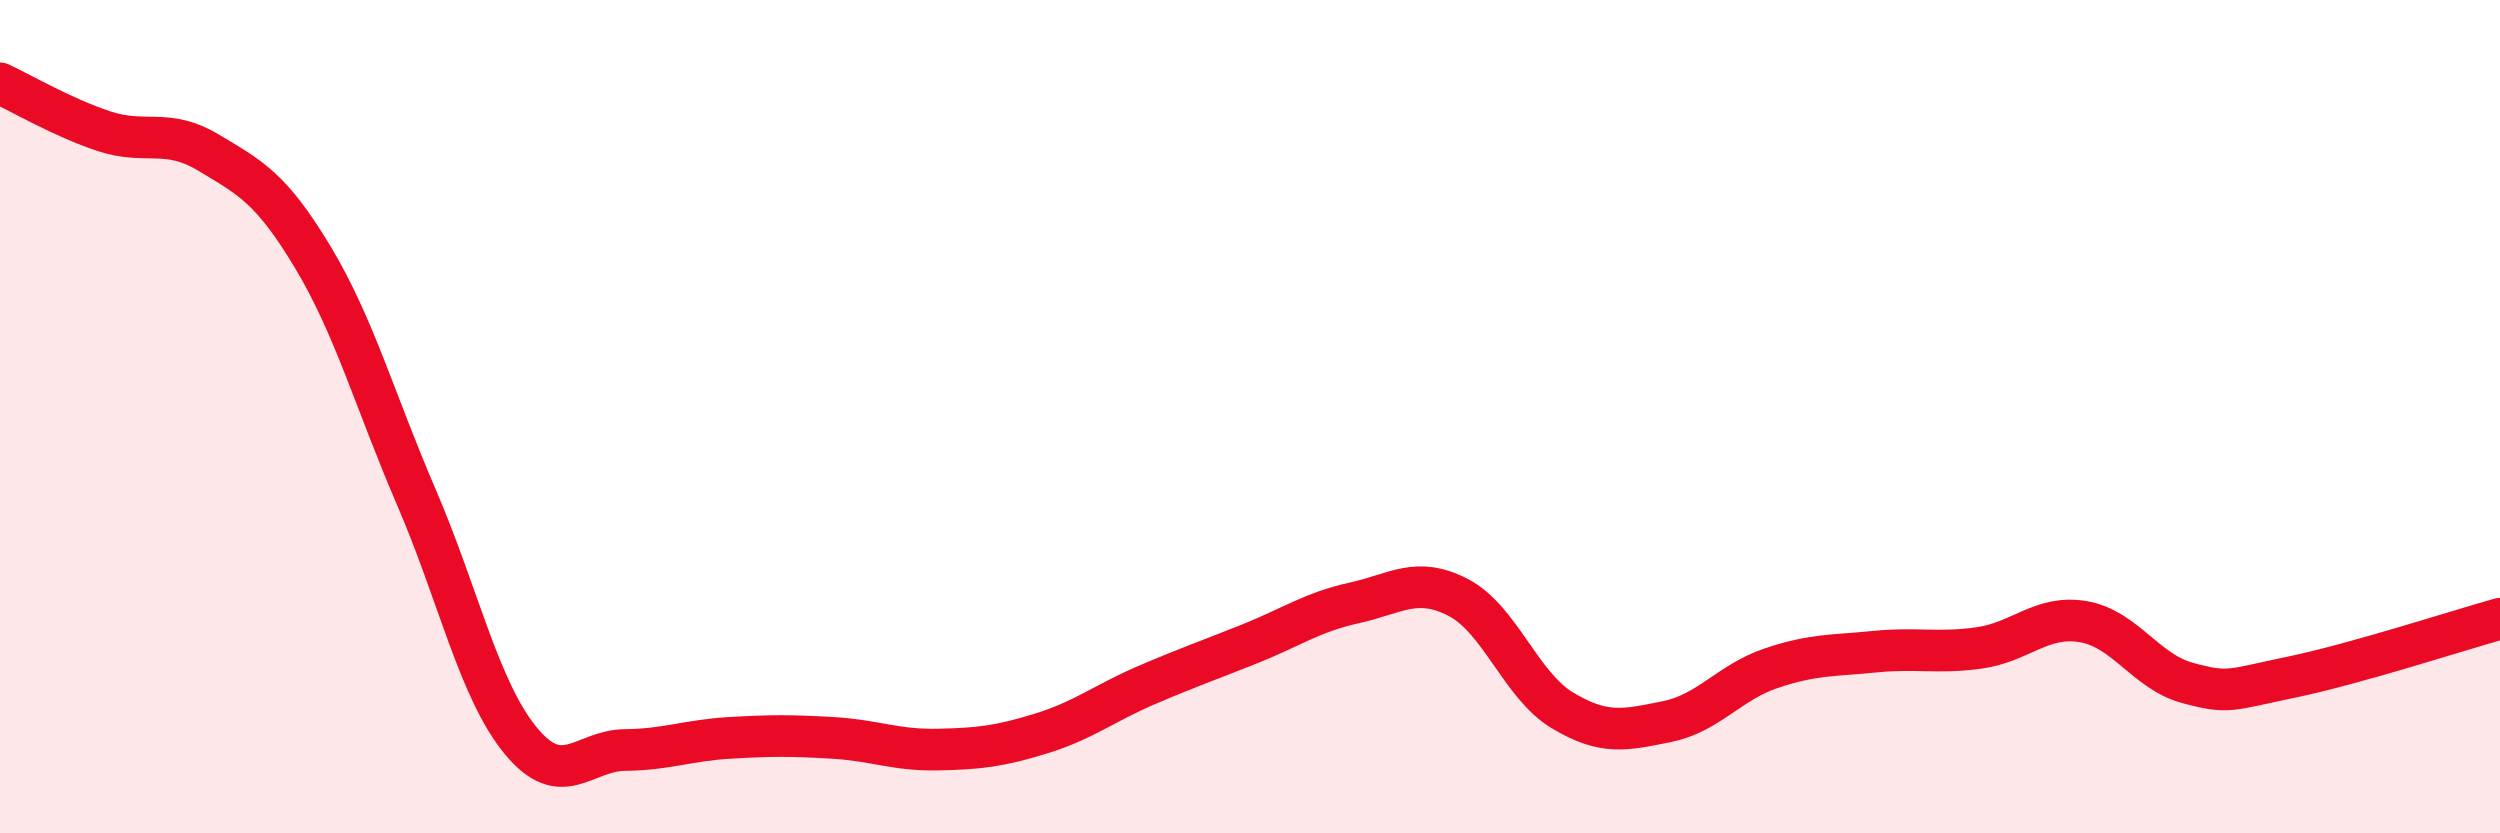
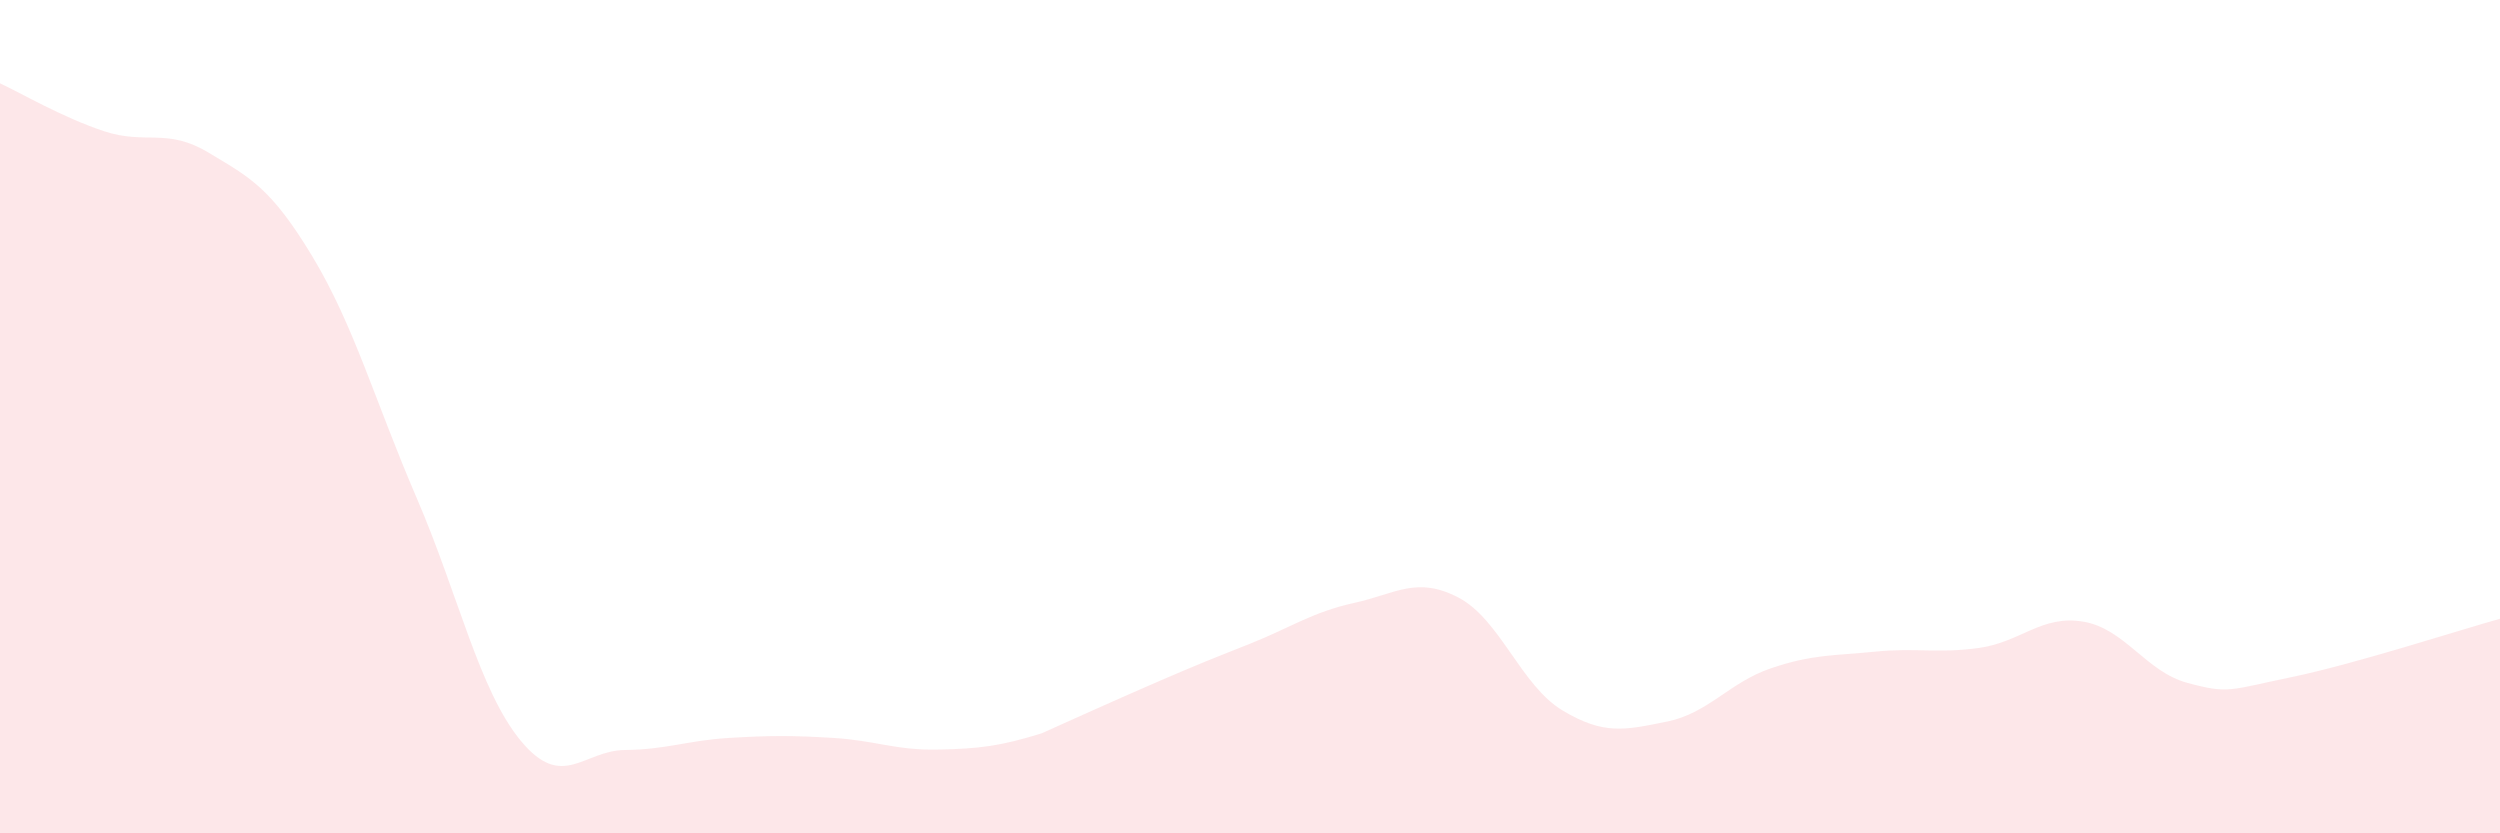
<svg xmlns="http://www.w3.org/2000/svg" width="60" height="20" viewBox="0 0 60 20">
-   <path d="M 0,2 C 0.5,2.23 1.5,2.82 2.5,3.15 C 3.5,3.48 4,3.06 5,3.66 C 6,4.26 6.5,4.5 7.5,6.16 C 8.5,7.82 9,9.63 10,11.95 C 11,14.27 11.5,16.57 12.5,17.78 C 13.5,18.99 14,18.01 15,18 C 16,17.99 16.5,17.77 17.5,17.71 C 18.5,17.65 19,17.65 20,17.71 C 21,17.77 21.5,18.01 22.5,17.99 C 23.5,17.97 24,17.91 25,17.6 C 26,17.29 26.5,16.88 27.5,16.45 C 28.5,16.02 29,15.85 30,15.45 C 31,15.05 31.5,14.69 32.5,14.47 C 33.5,14.25 34,13.82 35,14.34 C 36,14.86 36.5,16.45 37.5,17.05 C 38.5,17.65 39,17.52 40,17.32 C 41,17.12 41.5,16.38 42.5,16.04 C 43.5,15.7 44,15.74 45,15.64 C 46,15.54 46.5,15.69 47.5,15.55 C 48.5,15.41 49,14.75 50,14.92 C 51,15.09 51.5,16.12 52.5,16.39 C 53.5,16.66 53.5,16.56 55,16.25 C 56.5,15.94 59,15.13 60,14.85L60 20L0 20Z" fill="#EB0A25" opacity="0.1" stroke-linecap="round" stroke-linejoin="round" />
-   <path d="M 0,2 C 0.5,2.23 1.5,2.82 2.5,3.15 C 3.5,3.48 4,3.06 5,3.66 C 6,4.26 6.5,4.5 7.5,6.16 C 8.5,7.82 9,9.63 10,11.95 C 11,14.27 11.5,16.57 12.5,17.78 C 13.5,18.99 14,18.01 15,18 C 16,17.99 16.5,17.77 17.5,17.71 C 18.5,17.65 19,17.65 20,17.71 C 21,17.77 21.5,18.01 22.5,17.99 C 23.5,17.97 24,17.91 25,17.6 C 26,17.29 26.5,16.88 27.5,16.45 C 28.5,16.02 29,15.85 30,15.45 C 31,15.05 31.5,14.69 32.5,14.47 C 33.5,14.25 34,13.82 35,14.34 C 36,14.86 36.5,16.45 37.5,17.05 C 38.5,17.65 39,17.52 40,17.32 C 41,17.12 41.5,16.38 42.5,16.04 C 43.5,15.7 44,15.74 45,15.64 C 46,15.54 46.5,15.69 47.5,15.55 C 48.5,15.41 49,14.75 50,14.92 C 51,15.09 51.5,16.12 52.5,16.39 C 53.5,16.66 53.5,16.56 55,16.25 C 56.5,15.94 59,15.13 60,14.85" stroke="#EB0A25" stroke-width="1" fill="none" stroke-linecap="round" stroke-linejoin="round" />
+   <path d="M 0,2 C 0.5,2.23 1.5,2.82 2.5,3.15 C 3.5,3.48 4,3.06 5,3.66 C 6,4.26 6.5,4.5 7.5,6.16 C 8.5,7.82 9,9.63 10,11.95 C 11,14.27 11.5,16.57 12.5,17.78 C 13.5,18.99 14,18.01 15,18 C 16,17.99 16.5,17.77 17.5,17.71 C 18.5,17.65 19,17.65 20,17.71 C 21,17.77 21.5,18.01 22.5,17.99 C 23.5,17.97 24,17.91 25,17.6 C 28.5,16.02 29,15.85 30,15.45 C 31,15.05 31.5,14.69 32.5,14.47 C 33.5,14.25 34,13.82 35,14.34 C 36,14.86 36.5,16.45 37.5,17.05 C 38.5,17.65 39,17.52 40,17.32 C 41,17.12 41.5,16.38 42.5,16.04 C 43.5,15.7 44,15.74 45,15.64 C 46,15.54 46.5,15.69 47.5,15.55 C 48.5,15.41 49,14.75 50,14.92 C 51,15.09 51.5,16.12 52.5,16.39 C 53.5,16.66 53.5,16.56 55,16.25 C 56.5,15.94 59,15.13 60,14.85L60 20L0 20Z" fill="#EB0A25" opacity="0.1" stroke-linecap="round" stroke-linejoin="round" />
</svg>